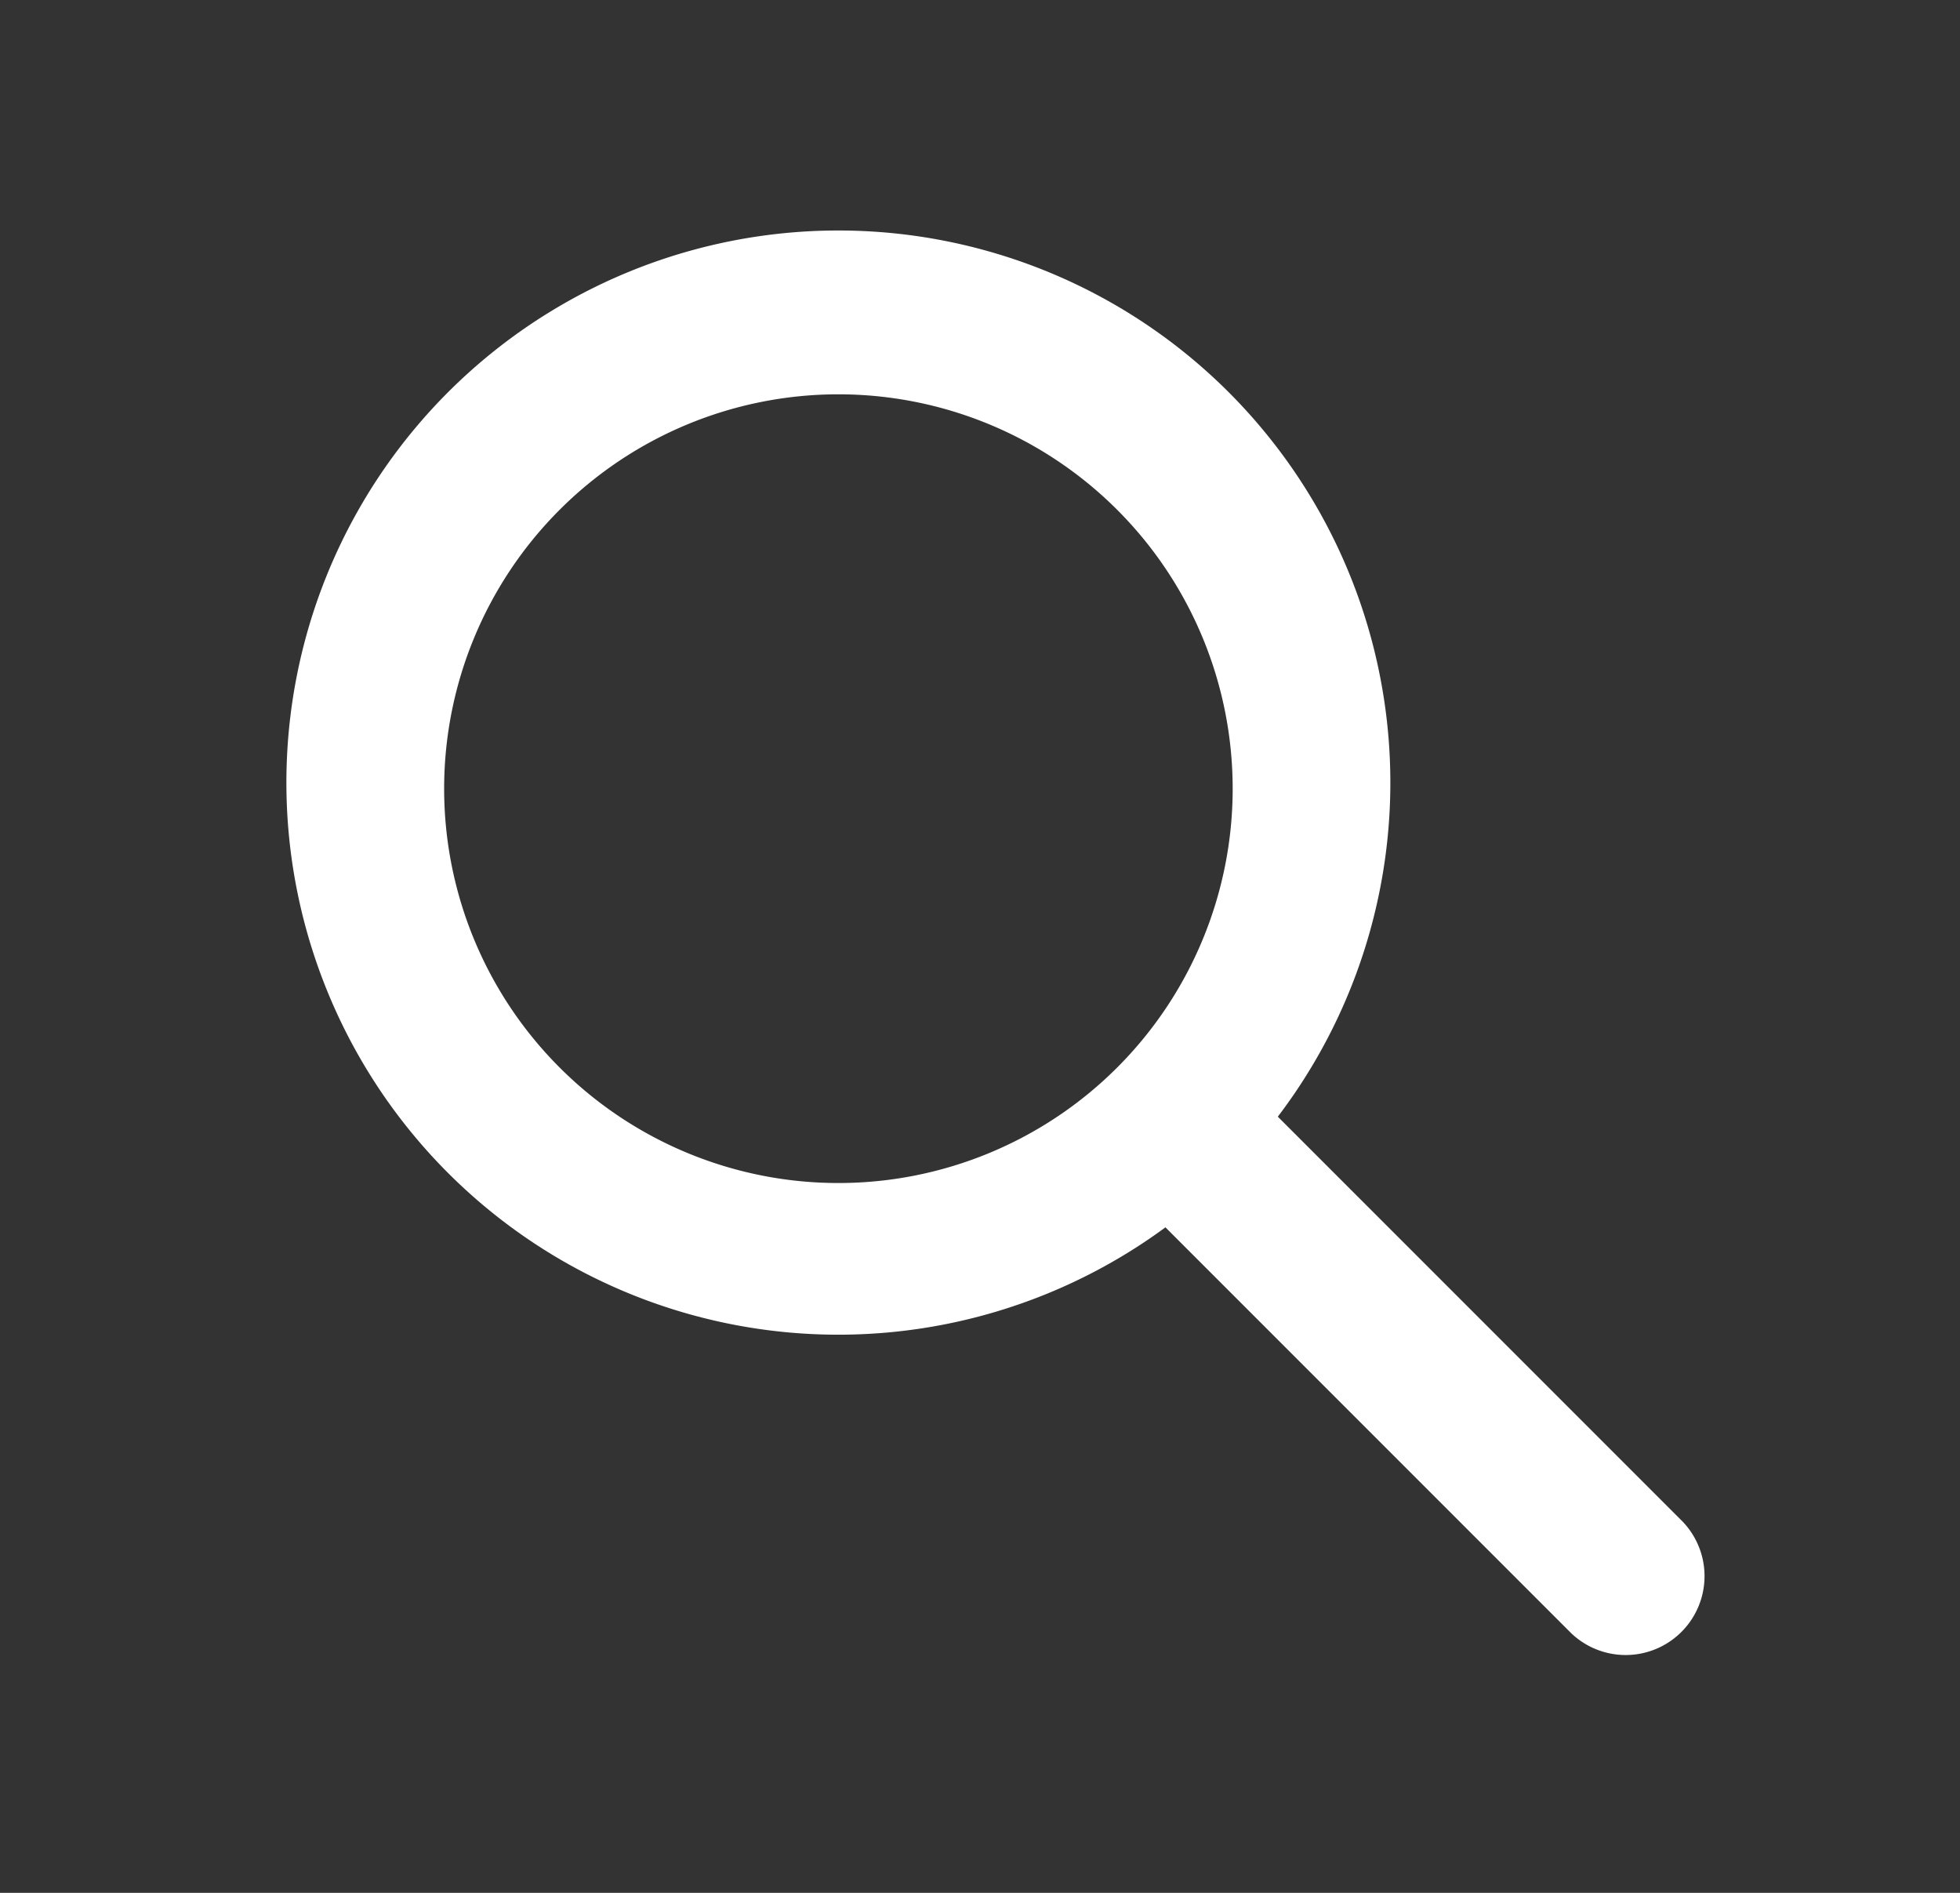
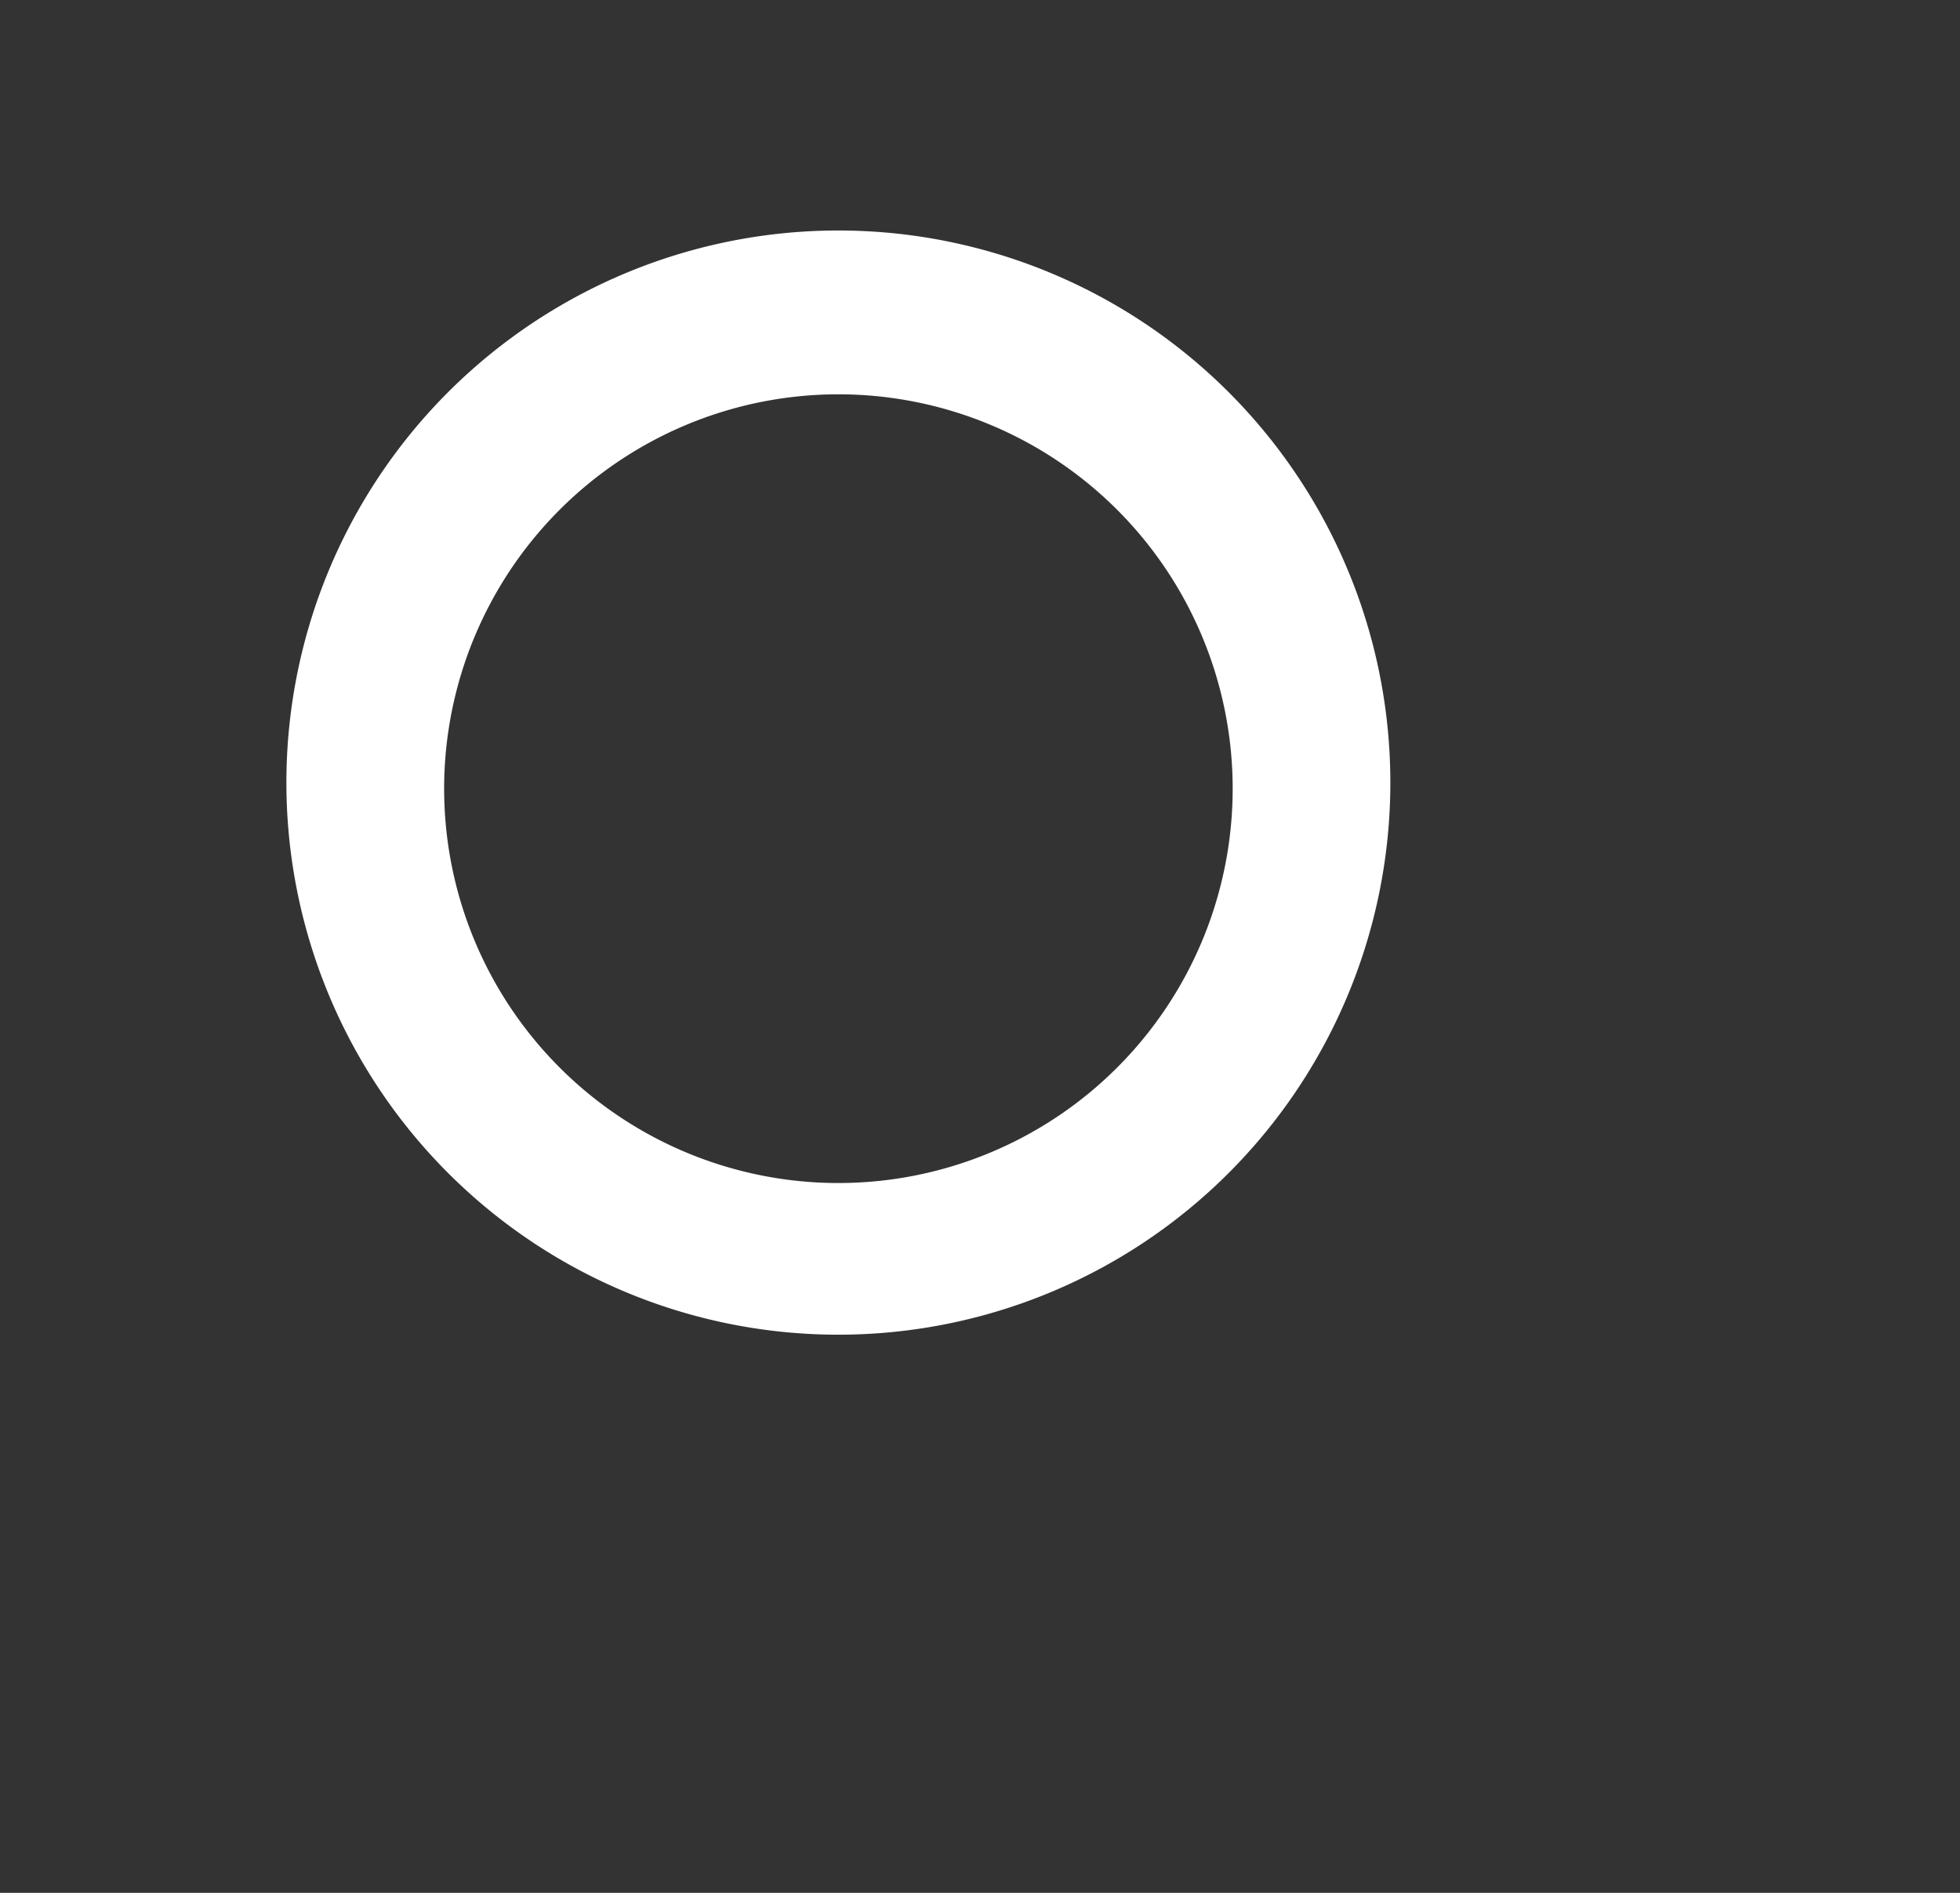
<svg xmlns="http://www.w3.org/2000/svg" width="29" height="28" fill="none">
  <rect width="100%" height="100%" fill="#333333" stroke="none" />
-   <path fill-rule="evenodd" clip-rule="evenodd" d="M16.83 16.092a1.167 1.167 0 0 1 1.65 0l6.416 6.416a1.167 1.167 0 0 1-1.65 1.65l-6.416-6.416a1.167 1.167 0 0 1 0-1.65Z" fill="#fff" />
  <path fill-rule="evenodd" clip-rule="evenodd" d="M12.405 5.833a5.833 5.833 0 1 0 0 11.667 5.833 5.833 0 0 0 0-11.667Zm-8.167 5.834a8.167 8.167 0 1 1 16.333 0 8.167 8.167 0 0 1-16.333 0Z" fill="#fff" />
</svg>